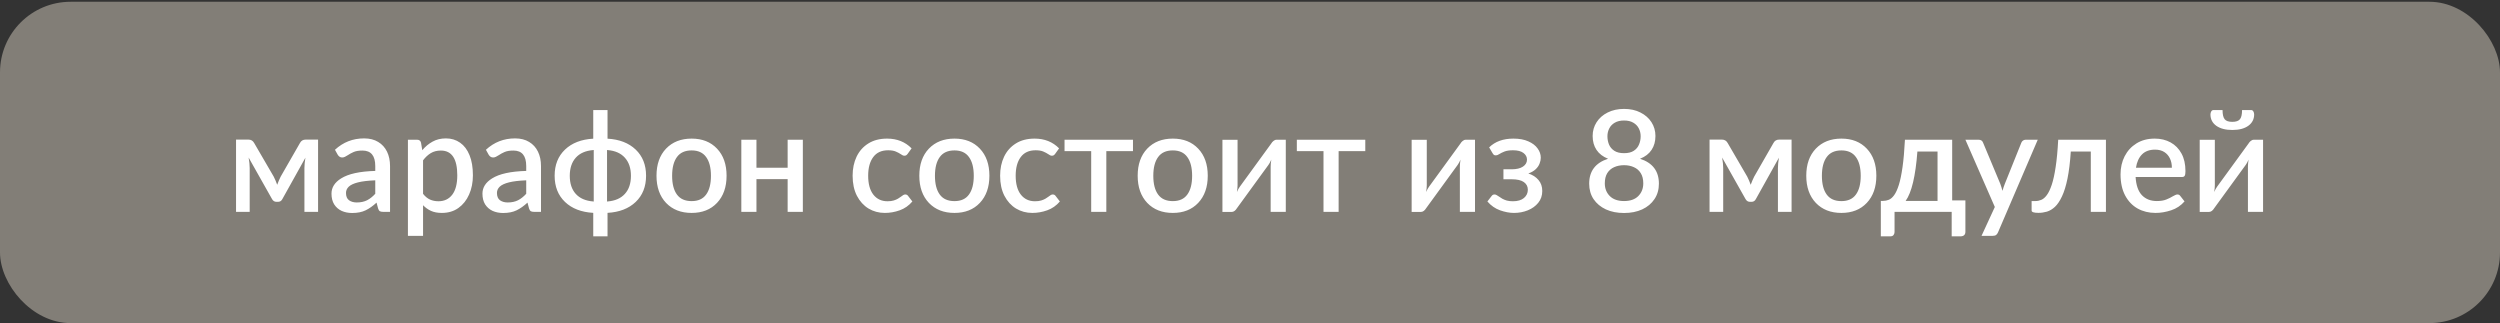
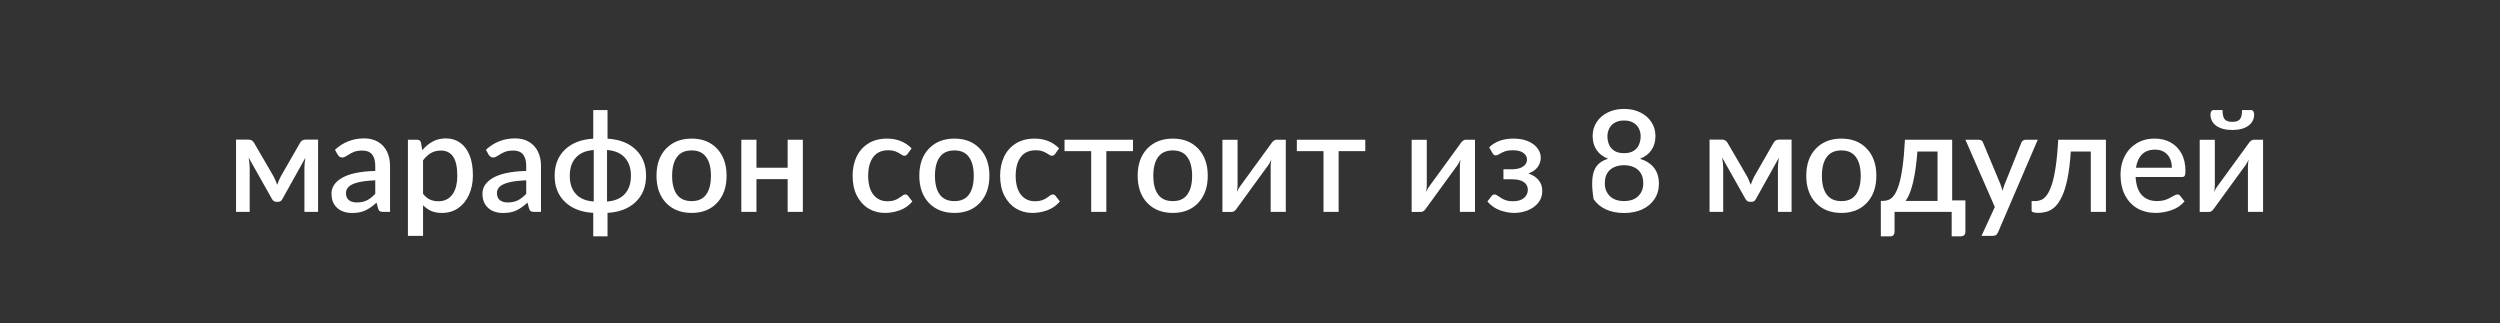
<svg xmlns="http://www.w3.org/2000/svg" width="944" height="122" viewBox="0 0 944 122" fill="none">
  <rect x="0" y="0" width="944" height="122" fill="#333333" stroke="none" />
-   <rect opacity="0.4" y="0.667" width="944" height="121.333" rx="26.667" fill="#F9EEDD" />
-   <path d="M120.103 80H114.95V63.472C114.95 62.315 115.075 61.007 115.324 59.547L106.619 75.167C106.263 75.861 105.72 76.208 104.99 76.208H104.376C103.664 76.208 103.112 75.861 102.721 75.167L93.883 59.493C94.15 60.989 94.283 62.315 94.283 63.472V80H89.13V52.711H93.803C94.782 52.711 95.503 53.139 95.966 53.993L103.362 66.703C103.842 67.646 104.278 68.67 104.67 69.773C105.062 68.688 105.498 67.664 105.978 66.703L113.268 53.993C113.713 53.139 114.434 52.711 115.431 52.711H120.103V80ZM132.969 80.427C131.509 80.427 130.183 80.16 128.99 79.626C127.815 79.074 126.881 78.255 126.187 77.17C125.51 76.084 125.172 74.731 125.172 73.111C125.172 70.797 126.382 68.883 128.803 67.37C131.545 65.644 135.843 64.7 141.7 64.54V62.698C141.7 58.799 140.089 56.85 136.867 56.85C135.461 56.85 134.339 57.037 133.503 57.411C132.666 57.785 131.963 58.167 131.393 58.559C131.002 58.808 130.628 59.022 130.272 59.2C129.934 59.378 129.578 59.467 129.204 59.467C128.51 59.467 127.949 59.12 127.522 58.425L126.48 56.556C129.578 53.691 133.245 52.258 137.481 52.258C139.582 52.258 141.353 52.703 142.795 53.593C144.254 54.465 145.367 55.684 146.132 57.251C146.898 58.817 147.28 60.633 147.28 62.698V80H144.717C144.165 80 143.738 79.92 143.436 79.76C143.151 79.582 142.928 79.235 142.768 78.718L142.181 76.502C140.828 77.766 139.457 78.736 138.069 79.413C136.68 80.089 134.98 80.427 132.969 80.427ZM134.704 76.449C136.199 76.449 137.499 76.173 138.603 75.621C139.706 75.051 140.739 74.233 141.7 73.165V68.091C138.976 68.198 136.805 68.456 135.185 68.866C133.565 69.275 132.399 69.818 131.687 70.494C130.993 71.171 130.646 71.954 130.646 72.844C130.646 74.126 131.028 75.051 131.794 75.621C132.577 76.173 133.547 76.449 134.704 76.449ZM159.746 89.052H154.032V52.765H157.503C158.286 52.765 158.776 53.13 158.972 53.86L159.452 56.717C160.574 55.364 161.864 54.287 163.324 53.486C164.784 52.667 166.475 52.258 168.397 52.258C170.427 52.258 172.207 52.8 173.738 53.886C175.268 54.954 176.452 56.521 177.289 58.586C178.143 60.651 178.57 63.187 178.57 66.195C178.57 68.883 178.09 71.304 177.129 73.458C176.185 75.594 174.841 77.285 173.097 78.531C171.352 79.778 169.27 80.4 166.849 80.4C165.247 80.4 163.876 80.142 162.737 79.626C161.615 79.11 160.618 78.398 159.746 77.49V89.052ZM165.54 75.995C167.765 75.995 169.51 75.167 170.774 73.512C172.038 71.856 172.67 69.417 172.67 66.195C172.67 59.965 170.605 56.85 166.475 56.85C165.015 56.85 163.751 57.17 162.683 57.811C161.615 58.452 160.636 59.36 159.746 60.535V73.191C160.547 74.206 161.419 74.927 162.363 75.354C163.324 75.781 164.383 75.995 165.54 75.995ZM189.969 80.427C188.51 80.427 187.184 80.16 185.991 79.626C184.816 79.074 183.881 78.255 183.187 77.17C182.511 76.084 182.173 74.731 182.173 73.111C182.173 70.797 183.383 68.883 185.804 67.37C188.545 65.644 192.844 64.7 198.701 64.54V62.698C198.701 58.799 197.09 56.85 193.868 56.85C192.461 56.85 191.34 57.037 190.503 57.411C189.667 57.785 188.964 58.167 188.394 58.559C188.002 58.808 187.629 59.022 187.273 59.2C186.934 59.378 186.578 59.467 186.204 59.467C185.51 59.467 184.95 59.12 184.522 58.425L183.481 56.556C186.578 53.691 190.245 52.258 194.482 52.258C196.582 52.258 198.354 52.703 199.795 53.593C201.255 54.465 202.368 55.684 203.133 57.251C203.898 58.817 204.281 60.633 204.281 62.698V80H201.718C201.166 80 200.739 79.92 200.436 79.76C200.151 79.582 199.929 79.235 199.769 78.718L199.181 76.502C197.828 77.766 196.458 78.736 195.069 79.413C193.681 80.089 191.981 80.427 189.969 80.427ZM191.705 76.449C193.2 76.449 194.5 76.173 195.603 75.621C196.707 75.051 197.739 74.233 198.701 73.165V68.091C195.977 68.198 193.805 68.456 192.186 68.866C190.566 69.275 189.4 69.818 188.688 70.494C187.993 71.171 187.646 71.954 187.646 72.844C187.646 74.126 188.029 75.051 188.795 75.621C189.578 76.173 190.548 76.449 191.705 76.449ZM229.403 89.239H224.01V80.374C219.524 80.125 215.973 78.754 213.356 76.262C210.739 73.77 209.431 70.468 209.431 66.356C209.431 62.261 210.739 58.968 213.356 56.476C215.973 53.984 219.524 52.614 224.01 52.364V41.55H229.403V52.364C233.871 52.614 237.414 53.984 240.03 56.476C242.647 58.968 243.955 62.261 243.955 66.356C243.955 70.468 242.647 73.77 240.03 76.262C237.414 78.754 233.871 80.125 229.403 80.374V89.239ZM224.196 76.102V56.636C224.09 56.636 224.027 56.645 224.01 56.663C221.126 56.895 218.927 57.856 217.414 59.547C215.901 61.238 215.145 63.517 215.145 66.382C215.145 69.266 215.901 71.545 217.414 73.218C218.927 74.891 221.126 75.844 224.01 76.075C224.027 76.093 224.09 76.102 224.196 76.102ZM229.323 76.102L229.403 76.075C232.251 75.844 234.432 74.891 235.945 73.218C237.476 71.545 238.241 69.266 238.241 66.382C238.241 63.517 237.476 61.238 235.945 59.547C234.432 57.856 232.251 56.895 229.403 56.663L229.216 56.636V76.102H229.323ZM261.164 80.4C257.141 80.4 253.919 79.137 251.498 76.609C249.095 74.063 247.894 70.646 247.894 66.356C247.894 62.066 249.095 58.657 251.498 56.129C253.919 53.602 257.141 52.338 261.164 52.338C265.169 52.338 268.365 53.602 270.75 56.129C273.153 58.657 274.355 62.066 274.355 66.356C274.355 70.646 273.153 74.063 270.75 76.609C268.365 79.137 265.169 80.4 261.164 80.4ZM261.164 75.941C263.621 75.941 265.445 75.114 266.638 73.458C267.848 71.803 268.454 69.444 268.454 66.382C268.454 63.321 267.848 60.962 266.638 59.307C265.445 57.633 263.621 56.797 261.164 56.797C258.672 56.797 256.821 57.633 255.61 59.307C254.4 60.962 253.795 63.321 253.795 66.382C253.795 69.444 254.4 71.803 255.61 73.458C256.821 75.114 258.672 75.941 261.164 75.941ZM303.154 80H297.413V67.637H285.638V80H279.924V52.765H285.638V63.339H297.413V52.765H303.154V80ZM334.097 80.4C331.854 80.4 329.807 79.849 327.955 78.745C326.122 77.624 324.662 76.022 323.576 73.939C322.491 71.838 321.948 69.311 321.948 66.356C321.948 63.668 322.446 61.274 323.443 59.173C324.458 57.055 325.935 55.39 327.875 54.18C329.816 52.952 332.183 52.338 334.978 52.338C338.716 52.338 341.796 53.566 344.216 56.022L342.721 58.105C342.561 58.319 342.392 58.488 342.214 58.612C342.036 58.737 341.796 58.799 341.493 58.799C341.279 58.799 341.057 58.746 340.825 58.639C340.612 58.514 340.363 58.363 340.078 58.185C339.615 57.865 339.01 57.544 338.262 57.224C337.532 56.904 336.562 56.743 335.352 56.743C332.86 56.743 330.982 57.607 329.718 59.333C328.454 61.042 327.822 63.383 327.822 66.356C327.822 69.435 328.472 71.812 329.771 73.485C331.088 75.158 332.868 75.995 335.111 75.995C336.055 75.995 336.838 75.897 337.461 75.701C338.102 75.505 338.645 75.274 339.09 75.007C339.535 74.74 339.909 74.491 340.211 74.259C340.514 74.01 340.79 73.814 341.039 73.672C341.288 73.512 341.546 73.431 341.813 73.431C342.276 73.431 342.632 73.609 342.881 73.966L344.51 76.075C343.175 77.641 341.582 78.754 339.731 79.413C337.897 80.071 336.019 80.4 334.097 80.4ZM360.407 80.4C356.384 80.4 353.162 79.137 350.741 76.609C348.338 74.063 347.136 70.646 347.136 66.356C347.136 62.066 348.338 58.657 350.741 56.129C353.162 53.602 356.384 52.338 360.407 52.338C364.412 52.338 367.607 53.602 369.993 56.129C372.396 58.657 373.597 62.066 373.597 66.356C373.597 70.646 372.396 74.063 369.993 76.609C367.607 79.137 364.412 80.4 360.407 80.4ZM360.407 75.941C362.863 75.941 364.688 75.114 365.881 73.458C367.091 71.803 367.696 69.444 367.696 66.382C367.696 63.321 367.091 60.962 365.881 59.307C364.688 57.633 362.863 56.797 360.407 56.797C357.915 56.797 356.064 57.633 354.853 59.307C353.643 60.962 353.037 63.321 353.037 66.382C353.037 69.444 353.643 71.803 354.853 73.458C356.064 75.114 357.915 75.941 360.407 75.941ZM389.794 80.4C387.551 80.4 385.504 79.849 383.652 78.745C381.819 77.624 380.359 76.022 379.273 73.939C378.188 71.838 377.645 69.311 377.645 66.356C377.645 63.668 378.143 61.274 379.14 59.173C380.155 57.055 381.632 55.39 383.572 54.18C385.513 52.952 387.88 52.338 390.675 52.338C394.413 52.338 397.493 53.566 399.913 56.022L398.418 58.105C398.258 58.319 398.089 58.488 397.911 58.612C397.733 58.737 397.493 58.799 397.19 58.799C396.976 58.799 396.754 58.746 396.522 58.639C396.309 58.514 396.06 58.363 395.775 58.185C395.312 57.865 394.707 57.544 393.959 57.224C393.229 56.904 392.259 56.743 391.049 56.743C388.557 56.743 386.679 57.607 385.415 59.333C384.151 61.042 383.519 63.383 383.519 66.356C383.519 69.435 384.169 71.812 385.468 73.485C386.785 75.158 388.565 75.995 390.808 75.995C391.752 75.995 392.535 75.897 393.158 75.701C393.799 75.505 394.342 75.274 394.787 75.007C395.232 74.74 395.606 74.491 395.908 74.259C396.211 74.01 396.487 73.814 396.736 73.672C396.985 73.512 397.243 73.431 397.51 73.431C397.973 73.431 398.329 73.609 398.578 73.966L400.207 76.075C398.872 77.641 397.279 78.754 395.428 79.413C393.594 80.071 391.716 80.4 389.794 80.4ZM417.748 80H412.034V57.064H401.968V52.765H427.814V57.064H417.748V80ZM442.857 80.4C438.834 80.4 435.612 79.137 433.191 76.609C430.788 74.063 429.587 70.646 429.587 66.356C429.587 62.066 430.788 58.657 433.191 56.129C435.612 53.602 438.834 52.338 442.857 52.338C446.862 52.338 450.058 53.602 452.443 56.129C454.846 58.657 456.048 62.066 456.048 66.356C456.048 70.646 454.846 74.063 452.443 76.609C450.058 79.137 446.862 80.4 442.857 80.4ZM442.857 75.941C445.314 75.941 447.138 75.114 448.331 73.458C449.541 71.803 450.147 69.444 450.147 66.382C450.147 63.321 449.541 60.962 448.331 59.307C447.138 57.633 445.314 56.797 442.857 56.797C440.365 56.797 438.514 57.633 437.303 59.307C436.093 60.962 435.488 63.321 435.488 66.382C435.488 69.444 436.093 71.803 437.303 73.458C438.514 75.114 440.365 75.941 442.857 75.941ZM465.061 80.027H461.59V52.791H467.304V69.88C467.304 70.628 467.224 71.5 467.064 72.497C467.42 71.66 467.785 70.993 468.159 70.494C468.515 70.067 470.517 67.317 474.166 62.244L480.014 54.207C480.228 53.833 480.512 53.504 480.868 53.219C481.224 52.916 481.616 52.765 482.043 52.765H485.514V80H479.8V62.911C479.8 62.164 479.88 61.291 480.041 60.295C479.685 61.113 479.32 61.781 478.946 62.297L476.489 65.662L467.091 78.585C466.503 79.546 465.827 80.027 465.061 80.027ZM505.466 80H499.752V57.064H489.685V52.765H515.532V57.064H505.466V80ZM536.508 80.027H533.037V52.791H538.751V69.88C538.751 70.628 538.67 71.5 538.51 72.497C538.866 71.66 539.231 70.993 539.605 70.494C539.961 70.067 541.964 67.317 545.613 62.244L551.46 54.207C551.674 53.833 551.959 53.504 552.315 53.219C552.671 52.916 553.062 52.765 553.49 52.765H556.961V80H551.247V62.911C551.247 62.164 551.327 61.291 551.487 60.295C551.131 61.113 550.766 61.781 550.392 62.297L547.936 65.662L538.537 78.585C537.95 79.546 537.273 80.027 536.508 80.027ZM571.679 80.4C570.023 80.4 568.27 80.071 566.418 79.413C564.585 78.754 562.992 77.641 561.639 76.075L563.268 73.966C563.535 73.609 563.891 73.431 564.336 73.431C564.603 73.431 564.87 73.512 565.137 73.672C565.422 73.814 565.733 74.01 566.071 74.259C566.41 74.491 566.81 74.749 567.273 75.034C567.753 75.301 568.314 75.532 568.955 75.728C569.614 75.906 570.388 75.995 571.278 75.995C573.076 75.995 574.464 75.585 575.443 74.767C576.422 73.93 576.912 72.889 576.912 71.642C576.912 70.432 576.414 69.471 575.417 68.759C574.42 68.047 572.871 67.691 570.771 67.691H567.7V63.926H570.771C572.622 63.926 574.055 63.588 575.07 62.911C576.084 62.235 576.592 61.354 576.592 60.268C576.592 59.271 576.147 58.434 575.256 57.758C574.366 57.081 573.049 56.743 571.305 56.743C569.97 56.743 568.893 56.904 568.074 57.224C567.273 57.544 566.623 57.865 566.125 58.185C565.644 58.506 565.226 58.666 564.87 58.666C564.603 58.666 564.371 58.621 564.176 58.532C563.998 58.425 563.802 58.194 563.588 57.838L562.306 55.649C564.549 53.441 567.602 52.338 571.465 52.338C573.69 52.338 575.568 52.685 577.099 53.379C578.648 54.055 579.813 54.945 580.597 56.049C581.398 57.135 581.798 58.31 581.798 59.574C581.798 60.268 581.647 60.998 581.344 61.763C581.06 62.529 580.57 63.241 579.876 63.899C579.182 64.558 578.256 65.092 577.099 65.501C578.737 66.035 580.018 66.863 580.944 67.984C581.887 69.088 582.359 70.468 582.359 72.123C582.359 73.85 581.852 75.336 580.837 76.582C579.84 77.811 578.532 78.754 576.912 79.413C575.292 80.071 573.548 80.4 571.679 80.4ZM613.238 80.427C610.64 80.427 608.352 79.973 606.376 79.066C604.4 78.14 602.852 76.849 601.73 75.194C600.627 73.538 600.075 71.589 600.075 69.346C600.075 64.611 602.451 61.478 607.204 59.947C605.282 59.182 603.831 58.069 602.852 56.61C601.873 55.15 601.383 53.397 601.383 51.35C601.383 49.427 601.882 47.692 602.878 46.143C603.875 44.594 605.264 43.375 607.044 42.485C608.842 41.577 610.907 41.123 613.238 41.123C615.606 41.123 617.671 41.577 619.433 42.485C621.213 43.375 622.602 44.594 623.599 46.143C624.595 47.692 625.094 49.427 625.094 51.35C625.094 53.397 624.604 55.15 623.625 56.61C622.664 58.069 621.213 59.182 619.273 59.947C624.026 61.478 626.402 64.611 626.402 69.346C626.402 71.589 625.841 73.538 624.72 75.194C623.616 76.849 622.077 78.14 620.101 79.066C618.125 79.973 615.837 80.427 613.238 80.427ZM613.238 75.915C615.57 75.915 617.359 75.292 618.605 74.046C619.869 72.782 620.501 71.18 620.501 69.239C620.501 67.673 620.181 66.382 619.54 65.368C618.917 64.353 618.054 63.605 616.95 63.125C615.864 62.627 614.627 62.377 613.238 62.377C611.85 62.377 610.604 62.627 609.5 63.125C608.414 63.605 607.551 64.353 606.91 65.368C606.287 66.382 605.976 67.673 605.976 69.239C605.976 71.18 606.608 72.782 607.872 74.046C609.135 75.292 610.924 75.915 613.238 75.915ZM613.238 57.838C614.787 57.838 616.015 57.535 616.923 56.93C617.849 56.325 618.508 55.533 618.899 54.554C619.309 53.575 619.513 52.542 619.513 51.456C619.513 50.388 619.282 49.401 618.819 48.493C618.356 47.585 617.662 46.864 616.736 46.33C615.811 45.778 614.645 45.502 613.238 45.502C611.85 45.502 610.684 45.778 609.741 46.33C608.815 46.864 608.121 47.585 607.658 48.493C607.195 49.401 606.964 50.388 606.964 51.456C606.964 52.542 607.16 53.575 607.551 54.554C607.961 55.533 608.628 56.325 609.554 56.93C610.479 57.535 611.708 57.838 613.238 57.838ZM676.499 80H671.346V63.472C671.346 62.315 671.47 61.007 671.719 59.547L663.015 75.167C662.659 75.861 662.116 76.208 661.386 76.208H660.772C660.06 76.208 659.508 75.861 659.116 75.167L650.278 59.493C650.545 60.989 650.679 62.315 650.679 63.472V80H645.526V52.711H650.198C651.177 52.711 651.898 53.139 652.361 53.993L659.757 66.703C660.238 67.646 660.674 68.67 661.066 69.773C661.457 68.688 661.893 67.664 662.374 66.703L669.663 53.993C670.108 53.139 670.829 52.711 671.826 52.711H676.499V80ZM695.319 80.4C691.296 80.4 688.074 79.137 685.653 76.609C683.25 74.063 682.048 70.646 682.048 66.356C682.048 62.066 683.25 58.657 685.653 56.129C688.074 53.602 691.296 52.338 695.319 52.338C699.324 52.338 702.519 53.602 704.904 56.129C707.307 58.657 708.509 62.066 708.509 66.356C708.509 70.646 707.307 74.063 704.904 76.609C702.519 79.137 699.324 80.4 695.319 80.4ZM695.319 75.941C697.775 75.941 699.6 75.114 700.792 73.458C702.003 71.803 702.608 69.444 702.608 66.382C702.608 63.321 702.003 60.962 700.792 59.307C699.6 57.633 697.775 56.797 695.319 56.797C692.826 56.797 690.975 57.633 689.765 59.307C688.554 60.962 687.949 63.321 687.949 66.382C687.949 69.444 688.554 71.803 689.765 73.458C690.975 75.114 692.826 75.941 695.319 75.941ZM740.48 89.239H736.956V80H715.381V87.61C715.381 88.019 715.257 88.393 715.007 88.731C714.758 89.07 714.358 89.239 713.806 89.239H710.201V75.861H711.029C711.777 75.861 712.506 75.719 713.218 75.434C713.948 75.132 714.625 74.544 715.248 73.672C715.888 72.782 716.476 71.491 717.01 69.8C717.544 68.091 718.007 65.848 718.398 63.072C718.79 60.295 719.093 56.859 719.306 52.765H737.143V75.674H742.136V87.503C742.136 88.571 741.584 89.15 740.48 89.239ZM731.615 75.861V57.224H724.006C723.311 66.498 721.834 72.711 719.573 75.861H731.615ZM752.472 89.052H748.227L753.247 78.158L742.139 52.765H747.132C747.987 52.765 748.547 53.139 748.814 53.886L755.303 69.4C755.623 70.254 755.899 71.144 756.131 72.07C756.398 71.126 756.7 70.227 757.038 69.373L763.26 53.886C763.384 53.566 763.589 53.299 763.874 53.085C764.176 52.872 764.506 52.765 764.862 52.765H769.454L754.448 87.743C754.27 88.153 754.039 88.473 753.754 88.705C753.469 88.936 753.042 89.052 752.472 89.052ZM769.727 80.374C768.001 80.374 767.137 80.089 767.137 79.519V75.915H768.632C769.362 75.915 770.083 75.763 770.795 75.461C771.525 75.158 772.219 74.562 772.878 73.672C773.554 72.764 774.177 71.456 774.747 69.747C775.317 68.038 775.806 65.804 776.216 63.045C776.643 60.268 776.963 56.841 777.177 52.765H795.2V80H789.486V57.224H781.93C781.663 61.282 781.244 64.7 780.675 67.477C780.105 70.236 779.411 72.47 778.592 74.179C777.791 75.888 776.91 77.196 775.949 78.104C774.987 78.994 773.973 79.6 772.905 79.92C771.854 80.222 770.795 80.374 769.727 80.374ZM813.933 80.4C811.424 80.4 809.172 79.849 807.178 78.745C805.184 77.624 803.609 75.977 802.452 73.805C801.295 71.634 800.716 68.972 800.716 65.822C800.716 63.312 801.233 61.042 802.265 59.013C803.315 56.966 804.802 55.346 806.724 54.153C808.664 52.943 810.97 52.338 813.64 52.338C815.883 52.338 817.876 52.818 819.621 53.779C821.365 54.741 822.736 56.138 823.733 57.972C824.73 59.787 825.228 62.003 825.228 64.62C825.228 65.492 825.13 66.08 824.934 66.382C824.756 66.685 824.409 66.836 823.893 66.836H806.404C806.582 69.916 807.374 72.203 808.78 73.698C810.204 75.176 812.082 75.915 814.414 75.915C815.856 75.915 817.057 75.719 818.019 75.327C818.98 74.936 819.772 74.544 820.395 74.152C820.769 73.939 821.098 73.77 821.383 73.645C821.668 73.503 821.935 73.431 822.184 73.431C822.647 73.431 823.003 73.609 823.252 73.966L824.881 76.048C823.51 77.632 821.819 78.754 819.808 79.413C817.814 80.071 815.856 80.4 813.933 80.4ZM820.101 63.339C820.101 62.039 819.861 60.882 819.38 59.867C818.9 58.835 818.188 58.016 817.244 57.411C816.301 56.806 815.135 56.503 813.747 56.503C811.664 56.503 810.026 57.099 808.834 58.292C807.641 59.485 806.875 61.167 806.537 63.339H820.101ZM834.079 80.027H830.608V52.791H836.322V69.88C836.322 70.628 836.242 71.5 836.082 72.497C836.438 71.66 836.803 70.993 837.177 70.494C837.533 70.067 839.535 67.317 843.185 62.244L849.032 54.207C849.246 53.833 849.531 53.504 849.887 53.219C850.243 52.916 850.634 52.765 851.061 52.765H854.533V80H848.819V62.911C848.819 62.164 848.899 61.291 849.059 60.295C848.703 61.113 848.338 61.781 847.964 62.297L845.508 65.662L836.109 78.585C835.521 79.546 834.845 80.027 834.079 80.027ZM842.918 49.08C840.39 49.08 838.378 48.555 836.883 47.505C835.406 46.437 834.667 45.004 834.667 43.206C834.667 42.796 834.765 42.423 834.961 42.084C835.156 41.728 835.459 41.55 835.868 41.55H839.233C839.233 43.206 839.5 44.363 840.034 45.022C840.568 45.68 841.529 46.009 842.918 46.009C844.306 46.009 845.267 45.68 845.801 45.022C846.335 44.363 846.602 43.206 846.602 41.55H849.967C850.376 41.55 850.679 41.728 850.874 42.084C851.07 42.423 851.168 42.796 851.168 43.206C851.168 45.004 850.429 46.437 848.952 47.505C847.475 48.555 845.463 49.08 842.918 49.08Z" fill="white" />
+   <path d="M120.103 80H114.95V63.472C114.95 62.315 115.075 61.007 115.324 59.547L106.619 75.167C106.263 75.861 105.72 76.208 104.99 76.208H104.376C103.664 76.208 103.112 75.861 102.721 75.167L93.883 59.493C94.15 60.989 94.283 62.315 94.283 63.472V80H89.13V52.711H93.803C94.782 52.711 95.503 53.139 95.966 53.993L103.362 66.703C103.842 67.646 104.278 68.67 104.67 69.773C105.062 68.688 105.498 67.664 105.978 66.703L113.268 53.993C113.713 53.139 114.434 52.711 115.431 52.711H120.103V80ZM132.969 80.427C131.509 80.427 130.183 80.16 128.99 79.626C127.815 79.074 126.881 78.255 126.187 77.17C125.51 76.084 125.172 74.731 125.172 73.111C125.172 70.797 126.382 68.883 128.803 67.37C131.545 65.644 135.843 64.7 141.7 64.54V62.698C141.7 58.799 140.089 56.85 136.867 56.85C135.461 56.85 134.339 57.037 133.503 57.411C132.666 57.785 131.963 58.167 131.393 58.559C131.002 58.808 130.628 59.022 130.272 59.2C129.934 59.378 129.578 59.467 129.204 59.467C128.51 59.467 127.949 59.12 127.522 58.425L126.48 56.556C129.578 53.691 133.245 52.258 137.481 52.258C139.582 52.258 141.353 52.703 142.795 53.593C144.254 54.465 145.367 55.684 146.132 57.251C146.898 58.817 147.28 60.633 147.28 62.698V80H144.717C144.165 80 143.738 79.92 143.436 79.76C143.151 79.582 142.928 79.235 142.768 78.718L142.181 76.502C140.828 77.766 139.457 78.736 138.069 79.413C136.68 80.089 134.98 80.427 132.969 80.427ZM134.704 76.449C136.199 76.449 137.499 76.173 138.603 75.621C139.706 75.051 140.739 74.233 141.7 73.165V68.091C138.976 68.198 136.805 68.456 135.185 68.866C133.565 69.275 132.399 69.818 131.687 70.494C130.993 71.171 130.646 71.954 130.646 72.844C130.646 74.126 131.028 75.051 131.794 75.621C132.577 76.173 133.547 76.449 134.704 76.449ZM159.746 89.052H154.032V52.765H157.503C158.286 52.765 158.776 53.13 158.972 53.86L159.452 56.717C160.574 55.364 161.864 54.287 163.324 53.486C164.784 52.667 166.475 52.258 168.397 52.258C170.427 52.258 172.207 52.8 173.738 53.886C175.268 54.954 176.452 56.521 177.289 58.586C178.143 60.651 178.57 63.187 178.57 66.195C178.57 68.883 178.09 71.304 177.129 73.458C176.185 75.594 174.841 77.285 173.097 78.531C171.352 79.778 169.27 80.4 166.849 80.4C165.247 80.4 163.876 80.142 162.737 79.626C161.615 79.11 160.618 78.398 159.746 77.49V89.052ZM165.54 75.995C167.765 75.995 169.51 75.167 170.774 73.512C172.038 71.856 172.67 69.417 172.67 66.195C172.67 59.965 170.605 56.85 166.475 56.85C165.015 56.85 163.751 57.17 162.683 57.811C161.615 58.452 160.636 59.36 159.746 60.535V73.191C160.547 74.206 161.419 74.927 162.363 75.354C163.324 75.781 164.383 75.995 165.54 75.995ZM189.969 80.427C188.51 80.427 187.184 80.16 185.991 79.626C184.816 79.074 183.881 78.255 183.187 77.17C182.511 76.084 182.173 74.731 182.173 73.111C182.173 70.797 183.383 68.883 185.804 67.37C188.545 65.644 192.844 64.7 198.701 64.54V62.698C198.701 58.799 197.09 56.85 193.868 56.85C192.461 56.85 191.34 57.037 190.503 57.411C189.667 57.785 188.964 58.167 188.394 58.559C188.002 58.808 187.629 59.022 187.273 59.2C186.934 59.378 186.578 59.467 186.204 59.467C185.51 59.467 184.95 59.12 184.522 58.425L183.481 56.556C186.578 53.691 190.245 52.258 194.482 52.258C196.582 52.258 198.354 52.703 199.795 53.593C201.255 54.465 202.368 55.684 203.133 57.251C203.898 58.817 204.281 60.633 204.281 62.698V80H201.718C201.166 80 200.739 79.92 200.436 79.76C200.151 79.582 199.929 79.235 199.769 78.718L199.181 76.502C197.828 77.766 196.458 78.736 195.069 79.413C193.681 80.089 191.981 80.427 189.969 80.427ZM191.705 76.449C193.2 76.449 194.5 76.173 195.603 75.621C196.707 75.051 197.739 74.233 198.701 73.165V68.091C195.977 68.198 193.805 68.456 192.186 68.866C190.566 69.275 189.4 69.818 188.688 70.494C187.993 71.171 187.646 71.954 187.646 72.844C187.646 74.126 188.029 75.051 188.795 75.621C189.578 76.173 190.548 76.449 191.705 76.449ZM229.403 89.239H224.01V80.374C219.524 80.125 215.973 78.754 213.356 76.262C210.739 73.77 209.431 70.468 209.431 66.356C209.431 62.261 210.739 58.968 213.356 56.476C215.973 53.984 219.524 52.614 224.01 52.364V41.55H229.403V52.364C233.871 52.614 237.414 53.984 240.03 56.476C242.647 58.968 243.955 62.261 243.955 66.356C243.955 70.468 242.647 73.77 240.03 76.262C237.414 78.754 233.871 80.125 229.403 80.374V89.239ZM224.196 76.102V56.636C224.09 56.636 224.027 56.645 224.01 56.663C221.126 56.895 218.927 57.856 217.414 59.547C215.901 61.238 215.145 63.517 215.145 66.382C215.145 69.266 215.901 71.545 217.414 73.218C218.927 74.891 221.126 75.844 224.01 76.075C224.027 76.093 224.09 76.102 224.196 76.102ZM229.323 76.102L229.403 76.075C232.251 75.844 234.432 74.891 235.945 73.218C237.476 71.545 238.241 69.266 238.241 66.382C238.241 63.517 237.476 61.238 235.945 59.547C234.432 57.856 232.251 56.895 229.403 56.663L229.216 56.636V76.102H229.323ZM261.164 80.4C257.141 80.4 253.919 79.137 251.498 76.609C249.095 74.063 247.894 70.646 247.894 66.356C247.894 62.066 249.095 58.657 251.498 56.129C253.919 53.602 257.141 52.338 261.164 52.338C265.169 52.338 268.365 53.602 270.75 56.129C273.153 58.657 274.355 62.066 274.355 66.356C274.355 70.646 273.153 74.063 270.75 76.609C268.365 79.137 265.169 80.4 261.164 80.4ZM261.164 75.941C263.621 75.941 265.445 75.114 266.638 73.458C267.848 71.803 268.454 69.444 268.454 66.382C268.454 63.321 267.848 60.962 266.638 59.307C265.445 57.633 263.621 56.797 261.164 56.797C258.672 56.797 256.821 57.633 255.61 59.307C254.4 60.962 253.795 63.321 253.795 66.382C253.795 69.444 254.4 71.803 255.61 73.458C256.821 75.114 258.672 75.941 261.164 75.941ZM303.154 80H297.413V67.637H285.638V80H279.924V52.765H285.638V63.339H297.413V52.765H303.154V80ZM334.097 80.4C331.854 80.4 329.807 79.849 327.955 78.745C326.122 77.624 324.662 76.022 323.576 73.939C322.491 71.838 321.948 69.311 321.948 66.356C321.948 63.668 322.446 61.274 323.443 59.173C324.458 57.055 325.935 55.39 327.875 54.18C329.816 52.952 332.183 52.338 334.978 52.338C338.716 52.338 341.796 53.566 344.216 56.022L342.721 58.105C342.561 58.319 342.392 58.488 342.214 58.612C342.036 58.737 341.796 58.799 341.493 58.799C341.279 58.799 341.057 58.746 340.825 58.639C340.612 58.514 340.363 58.363 340.078 58.185C339.615 57.865 339.01 57.544 338.262 57.224C337.532 56.904 336.562 56.743 335.352 56.743C332.86 56.743 330.982 57.607 329.718 59.333C328.454 61.042 327.822 63.383 327.822 66.356C327.822 69.435 328.472 71.812 329.771 73.485C331.088 75.158 332.868 75.995 335.111 75.995C336.055 75.995 336.838 75.897 337.461 75.701C338.102 75.505 338.645 75.274 339.09 75.007C339.535 74.74 339.909 74.491 340.211 74.259C340.514 74.01 340.79 73.814 341.039 73.672C341.288 73.512 341.546 73.431 341.813 73.431C342.276 73.431 342.632 73.609 342.881 73.966L344.51 76.075C343.175 77.641 341.582 78.754 339.731 79.413C337.897 80.071 336.019 80.4 334.097 80.4ZM360.407 80.4C356.384 80.4 353.162 79.137 350.741 76.609C348.338 74.063 347.136 70.646 347.136 66.356C347.136 62.066 348.338 58.657 350.741 56.129C353.162 53.602 356.384 52.338 360.407 52.338C364.412 52.338 367.607 53.602 369.993 56.129C372.396 58.657 373.597 62.066 373.597 66.356C373.597 70.646 372.396 74.063 369.993 76.609C367.607 79.137 364.412 80.4 360.407 80.4ZM360.407 75.941C362.863 75.941 364.688 75.114 365.881 73.458C367.091 71.803 367.696 69.444 367.696 66.382C367.696 63.321 367.091 60.962 365.881 59.307C364.688 57.633 362.863 56.797 360.407 56.797C357.915 56.797 356.064 57.633 354.853 59.307C353.643 60.962 353.037 63.321 353.037 66.382C353.037 69.444 353.643 71.803 354.853 73.458C356.064 75.114 357.915 75.941 360.407 75.941ZM389.794 80.4C387.551 80.4 385.504 79.849 383.652 78.745C381.819 77.624 380.359 76.022 379.273 73.939C378.188 71.838 377.645 69.311 377.645 66.356C377.645 63.668 378.143 61.274 379.14 59.173C380.155 57.055 381.632 55.39 383.572 54.18C385.513 52.952 387.88 52.338 390.675 52.338C394.413 52.338 397.493 53.566 399.913 56.022L398.418 58.105C398.258 58.319 398.089 58.488 397.911 58.612C397.733 58.737 397.493 58.799 397.19 58.799C396.976 58.799 396.754 58.746 396.522 58.639C396.309 58.514 396.06 58.363 395.775 58.185C395.312 57.865 394.707 57.544 393.959 57.224C393.229 56.904 392.259 56.743 391.049 56.743C388.557 56.743 386.679 57.607 385.415 59.333C384.151 61.042 383.519 63.383 383.519 66.356C383.519 69.435 384.169 71.812 385.468 73.485C386.785 75.158 388.565 75.995 390.808 75.995C391.752 75.995 392.535 75.897 393.158 75.701C393.799 75.505 394.342 75.274 394.787 75.007C395.232 74.74 395.606 74.491 395.908 74.259C396.211 74.01 396.487 73.814 396.736 73.672C396.985 73.512 397.243 73.431 397.51 73.431C397.973 73.431 398.329 73.609 398.578 73.966L400.207 76.075C398.872 77.641 397.279 78.754 395.428 79.413C393.594 80.071 391.716 80.4 389.794 80.4ZM417.748 80H412.034V57.064H401.968V52.765H427.814V57.064H417.748V80ZM442.857 80.4C438.834 80.4 435.612 79.137 433.191 76.609C430.788 74.063 429.587 70.646 429.587 66.356C429.587 62.066 430.788 58.657 433.191 56.129C435.612 53.602 438.834 52.338 442.857 52.338C446.862 52.338 450.058 53.602 452.443 56.129C454.846 58.657 456.048 62.066 456.048 66.356C456.048 70.646 454.846 74.063 452.443 76.609C450.058 79.137 446.862 80.4 442.857 80.4ZM442.857 75.941C445.314 75.941 447.138 75.114 448.331 73.458C449.541 71.803 450.147 69.444 450.147 66.382C450.147 63.321 449.541 60.962 448.331 59.307C447.138 57.633 445.314 56.797 442.857 56.797C440.365 56.797 438.514 57.633 437.303 59.307C436.093 60.962 435.488 63.321 435.488 66.382C435.488 69.444 436.093 71.803 437.303 73.458C438.514 75.114 440.365 75.941 442.857 75.941ZM465.061 80.027H461.59V52.791H467.304V69.88C467.304 70.628 467.224 71.5 467.064 72.497C467.42 71.66 467.785 70.993 468.159 70.494C468.515 70.067 470.517 67.317 474.166 62.244L480.014 54.207C480.228 53.833 480.512 53.504 480.868 53.219C481.224 52.916 481.616 52.765 482.043 52.765H485.514V80H479.8V62.911C479.8 62.164 479.88 61.291 480.041 60.295C479.685 61.113 479.32 61.781 478.946 62.297L476.489 65.662L467.091 78.585C466.503 79.546 465.827 80.027 465.061 80.027ZM505.466 80H499.752V57.064H489.685V52.765H515.532V57.064H505.466V80ZM536.508 80.027H533.037V52.791H538.751V69.88C538.751 70.628 538.67 71.5 538.51 72.497C538.866 71.66 539.231 70.993 539.605 70.494C539.961 70.067 541.964 67.317 545.613 62.244L551.46 54.207C551.674 53.833 551.959 53.504 552.315 53.219C552.671 52.916 553.062 52.765 553.49 52.765H556.961V80H551.247V62.911C551.247 62.164 551.327 61.291 551.487 60.295C551.131 61.113 550.766 61.781 550.392 62.297L547.936 65.662L538.537 78.585C537.95 79.546 537.273 80.027 536.508 80.027ZM571.679 80.4C570.023 80.4 568.27 80.071 566.418 79.413C564.585 78.754 562.992 77.641 561.639 76.075L563.268 73.966C563.535 73.609 563.891 73.431 564.336 73.431C564.603 73.431 564.87 73.512 565.137 73.672C565.422 73.814 565.733 74.01 566.071 74.259C566.41 74.491 566.81 74.749 567.273 75.034C567.753 75.301 568.314 75.532 568.955 75.728C569.614 75.906 570.388 75.995 571.278 75.995C573.076 75.995 574.464 75.585 575.443 74.767C576.422 73.93 576.912 72.889 576.912 71.642C576.912 70.432 576.414 69.471 575.417 68.759C574.42 68.047 572.871 67.691 570.771 67.691H567.7V63.926H570.771C572.622 63.926 574.055 63.588 575.07 62.911C576.084 62.235 576.592 61.354 576.592 60.268C576.592 59.271 576.147 58.434 575.256 57.758C574.366 57.081 573.049 56.743 571.305 56.743C569.97 56.743 568.893 56.904 568.074 57.224C567.273 57.544 566.623 57.865 566.125 58.185C565.644 58.506 565.226 58.666 564.87 58.666C564.603 58.666 564.371 58.621 564.176 58.532C563.998 58.425 563.802 58.194 563.588 57.838L562.306 55.649C564.549 53.441 567.602 52.338 571.465 52.338C573.69 52.338 575.568 52.685 577.099 53.379C578.648 54.055 579.813 54.945 580.597 56.049C581.398 57.135 581.798 58.31 581.798 59.574C581.798 60.268 581.647 60.998 581.344 61.763C581.06 62.529 580.57 63.241 579.876 63.899C579.182 64.558 578.256 65.092 577.099 65.501C578.737 66.035 580.018 66.863 580.944 67.984C581.887 69.088 582.359 70.468 582.359 72.123C582.359 73.85 581.852 75.336 580.837 76.582C579.84 77.811 578.532 78.754 576.912 79.413C575.292 80.071 573.548 80.4 571.679 80.4ZM613.238 80.427C610.64 80.427 608.352 79.973 606.376 79.066C604.4 78.14 602.852 76.849 601.73 75.194C600.075 64.611 602.451 61.478 607.204 59.947C605.282 59.182 603.831 58.069 602.852 56.61C601.873 55.15 601.383 53.397 601.383 51.35C601.383 49.427 601.882 47.692 602.878 46.143C603.875 44.594 605.264 43.375 607.044 42.485C608.842 41.577 610.907 41.123 613.238 41.123C615.606 41.123 617.671 41.577 619.433 42.485C621.213 43.375 622.602 44.594 623.599 46.143C624.595 47.692 625.094 49.427 625.094 51.35C625.094 53.397 624.604 55.15 623.625 56.61C622.664 58.069 621.213 59.182 619.273 59.947C624.026 61.478 626.402 64.611 626.402 69.346C626.402 71.589 625.841 73.538 624.72 75.194C623.616 76.849 622.077 78.14 620.101 79.066C618.125 79.973 615.837 80.427 613.238 80.427ZM613.238 75.915C615.57 75.915 617.359 75.292 618.605 74.046C619.869 72.782 620.501 71.18 620.501 69.239C620.501 67.673 620.181 66.382 619.54 65.368C618.917 64.353 618.054 63.605 616.95 63.125C615.864 62.627 614.627 62.377 613.238 62.377C611.85 62.377 610.604 62.627 609.5 63.125C608.414 63.605 607.551 64.353 606.91 65.368C606.287 66.382 605.976 67.673 605.976 69.239C605.976 71.18 606.608 72.782 607.872 74.046C609.135 75.292 610.924 75.915 613.238 75.915ZM613.238 57.838C614.787 57.838 616.015 57.535 616.923 56.93C617.849 56.325 618.508 55.533 618.899 54.554C619.309 53.575 619.513 52.542 619.513 51.456C619.513 50.388 619.282 49.401 618.819 48.493C618.356 47.585 617.662 46.864 616.736 46.33C615.811 45.778 614.645 45.502 613.238 45.502C611.85 45.502 610.684 45.778 609.741 46.33C608.815 46.864 608.121 47.585 607.658 48.493C607.195 49.401 606.964 50.388 606.964 51.456C606.964 52.542 607.16 53.575 607.551 54.554C607.961 55.533 608.628 56.325 609.554 56.93C610.479 57.535 611.708 57.838 613.238 57.838ZM676.499 80H671.346V63.472C671.346 62.315 671.47 61.007 671.719 59.547L663.015 75.167C662.659 75.861 662.116 76.208 661.386 76.208H660.772C660.06 76.208 659.508 75.861 659.116 75.167L650.278 59.493C650.545 60.989 650.679 62.315 650.679 63.472V80H645.526V52.711H650.198C651.177 52.711 651.898 53.139 652.361 53.993L659.757 66.703C660.238 67.646 660.674 68.67 661.066 69.773C661.457 68.688 661.893 67.664 662.374 66.703L669.663 53.993C670.108 53.139 670.829 52.711 671.826 52.711H676.499V80ZM695.319 80.4C691.296 80.4 688.074 79.137 685.653 76.609C683.25 74.063 682.048 70.646 682.048 66.356C682.048 62.066 683.25 58.657 685.653 56.129C688.074 53.602 691.296 52.338 695.319 52.338C699.324 52.338 702.519 53.602 704.904 56.129C707.307 58.657 708.509 62.066 708.509 66.356C708.509 70.646 707.307 74.063 704.904 76.609C702.519 79.137 699.324 80.4 695.319 80.4ZM695.319 75.941C697.775 75.941 699.6 75.114 700.792 73.458C702.003 71.803 702.608 69.444 702.608 66.382C702.608 63.321 702.003 60.962 700.792 59.307C699.6 57.633 697.775 56.797 695.319 56.797C692.826 56.797 690.975 57.633 689.765 59.307C688.554 60.962 687.949 63.321 687.949 66.382C687.949 69.444 688.554 71.803 689.765 73.458C690.975 75.114 692.826 75.941 695.319 75.941ZM740.48 89.239H736.956V80H715.381V87.61C715.381 88.019 715.257 88.393 715.007 88.731C714.758 89.07 714.358 89.239 713.806 89.239H710.201V75.861H711.029C711.777 75.861 712.506 75.719 713.218 75.434C713.948 75.132 714.625 74.544 715.248 73.672C715.888 72.782 716.476 71.491 717.01 69.8C717.544 68.091 718.007 65.848 718.398 63.072C718.79 60.295 719.093 56.859 719.306 52.765H737.143V75.674H742.136V87.503C742.136 88.571 741.584 89.15 740.48 89.239ZM731.615 75.861V57.224H724.006C723.311 66.498 721.834 72.711 719.573 75.861H731.615ZM752.472 89.052H748.227L753.247 78.158L742.139 52.765H747.132C747.987 52.765 748.547 53.139 748.814 53.886L755.303 69.4C755.623 70.254 755.899 71.144 756.131 72.07C756.398 71.126 756.7 70.227 757.038 69.373L763.26 53.886C763.384 53.566 763.589 53.299 763.874 53.085C764.176 52.872 764.506 52.765 764.862 52.765H769.454L754.448 87.743C754.27 88.153 754.039 88.473 753.754 88.705C753.469 88.936 753.042 89.052 752.472 89.052ZM769.727 80.374C768.001 80.374 767.137 80.089 767.137 79.519V75.915H768.632C769.362 75.915 770.083 75.763 770.795 75.461C771.525 75.158 772.219 74.562 772.878 73.672C773.554 72.764 774.177 71.456 774.747 69.747C775.317 68.038 775.806 65.804 776.216 63.045C776.643 60.268 776.963 56.841 777.177 52.765H795.2V80H789.486V57.224H781.93C781.663 61.282 781.244 64.7 780.675 67.477C780.105 70.236 779.411 72.47 778.592 74.179C777.791 75.888 776.91 77.196 775.949 78.104C774.987 78.994 773.973 79.6 772.905 79.92C771.854 80.222 770.795 80.374 769.727 80.374ZM813.933 80.4C811.424 80.4 809.172 79.849 807.178 78.745C805.184 77.624 803.609 75.977 802.452 73.805C801.295 71.634 800.716 68.972 800.716 65.822C800.716 63.312 801.233 61.042 802.265 59.013C803.315 56.966 804.802 55.346 806.724 54.153C808.664 52.943 810.97 52.338 813.64 52.338C815.883 52.338 817.876 52.818 819.621 53.779C821.365 54.741 822.736 56.138 823.733 57.972C824.73 59.787 825.228 62.003 825.228 64.62C825.228 65.492 825.13 66.08 824.934 66.382C824.756 66.685 824.409 66.836 823.893 66.836H806.404C806.582 69.916 807.374 72.203 808.78 73.698C810.204 75.176 812.082 75.915 814.414 75.915C815.856 75.915 817.057 75.719 818.019 75.327C818.98 74.936 819.772 74.544 820.395 74.152C820.769 73.939 821.098 73.77 821.383 73.645C821.668 73.503 821.935 73.431 822.184 73.431C822.647 73.431 823.003 73.609 823.252 73.966L824.881 76.048C823.51 77.632 821.819 78.754 819.808 79.413C817.814 80.071 815.856 80.4 813.933 80.4ZM820.101 63.339C820.101 62.039 819.861 60.882 819.38 59.867C818.9 58.835 818.188 58.016 817.244 57.411C816.301 56.806 815.135 56.503 813.747 56.503C811.664 56.503 810.026 57.099 808.834 58.292C807.641 59.485 806.875 61.167 806.537 63.339H820.101ZM834.079 80.027H830.608V52.791H836.322V69.88C836.322 70.628 836.242 71.5 836.082 72.497C836.438 71.66 836.803 70.993 837.177 70.494C837.533 70.067 839.535 67.317 843.185 62.244L849.032 54.207C849.246 53.833 849.531 53.504 849.887 53.219C850.243 52.916 850.634 52.765 851.061 52.765H854.533V80H848.819V62.911C848.819 62.164 848.899 61.291 849.059 60.295C848.703 61.113 848.338 61.781 847.964 62.297L845.508 65.662L836.109 78.585C835.521 79.546 834.845 80.027 834.079 80.027ZM842.918 49.08C840.39 49.08 838.378 48.555 836.883 47.505C835.406 46.437 834.667 45.004 834.667 43.206C834.667 42.796 834.765 42.423 834.961 42.084C835.156 41.728 835.459 41.55 835.868 41.55H839.233C839.233 43.206 839.5 44.363 840.034 45.022C840.568 45.68 841.529 46.009 842.918 46.009C844.306 46.009 845.267 45.68 845.801 45.022C846.335 44.363 846.602 43.206 846.602 41.55H849.967C850.376 41.55 850.679 41.728 850.874 42.084C851.07 42.423 851.168 42.796 851.168 43.206C851.168 45.004 850.429 46.437 848.952 47.505C847.475 48.555 845.463 49.08 842.918 49.08Z" fill="white" />
</svg>